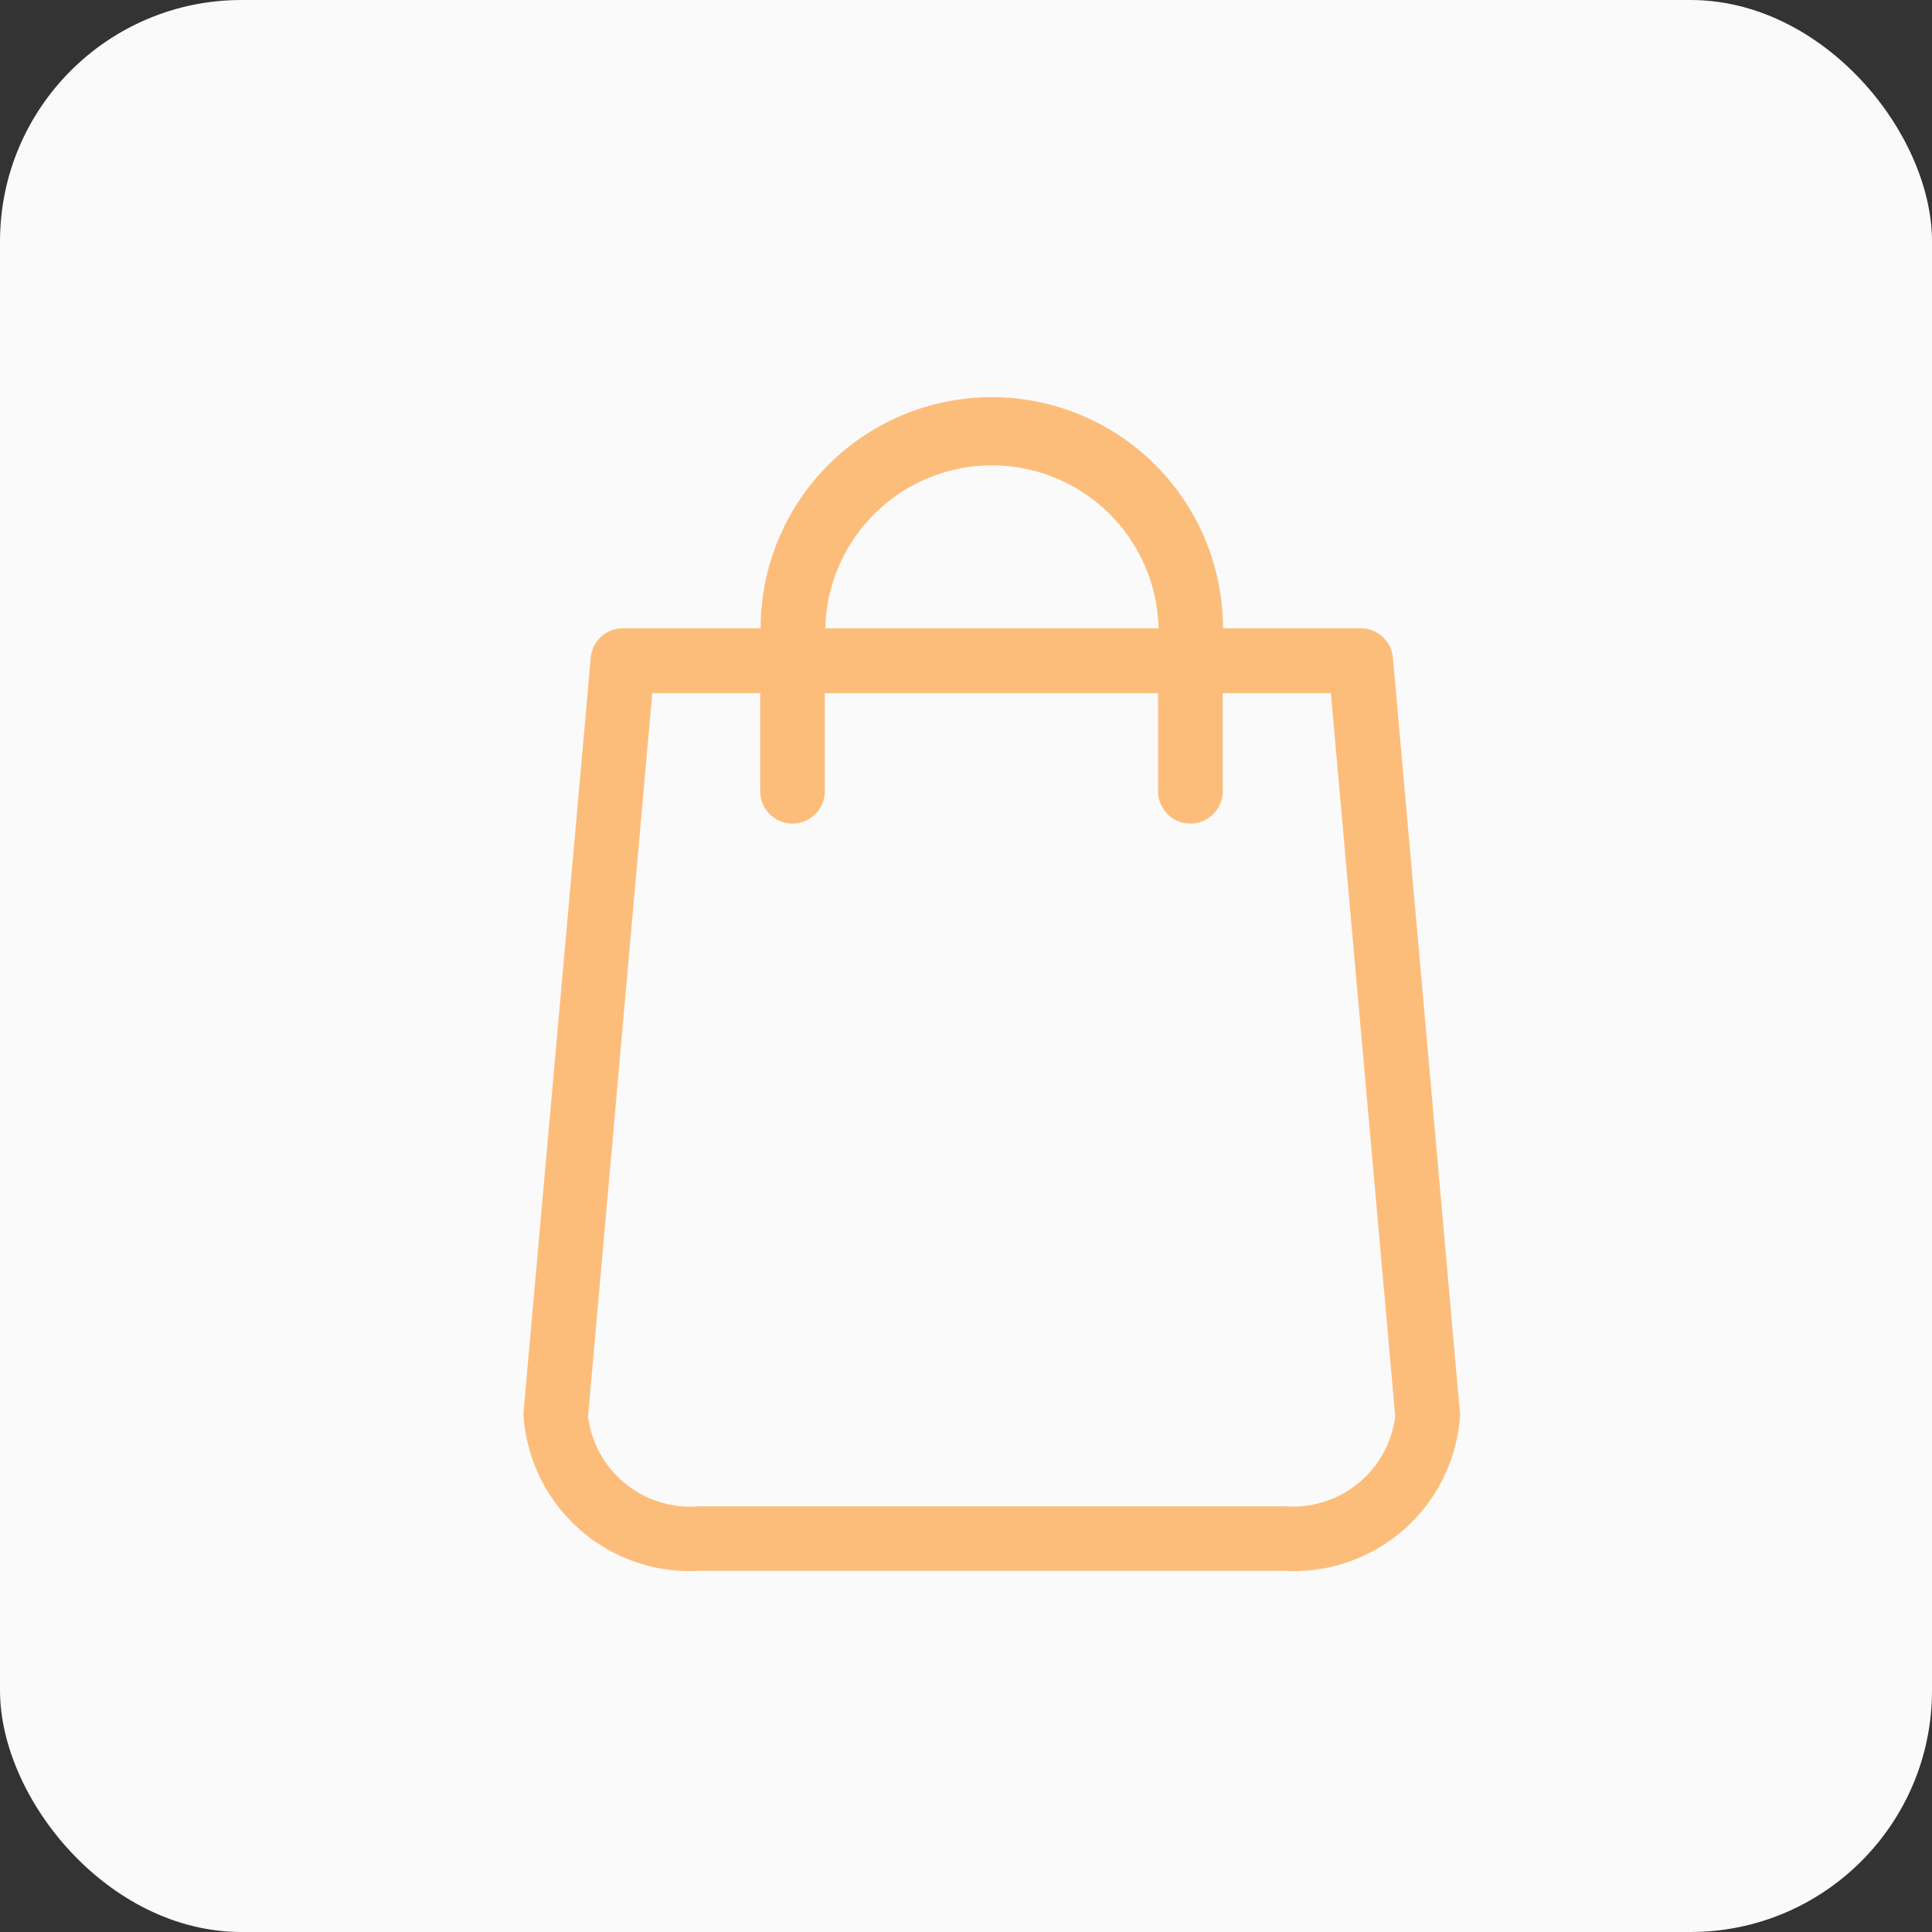
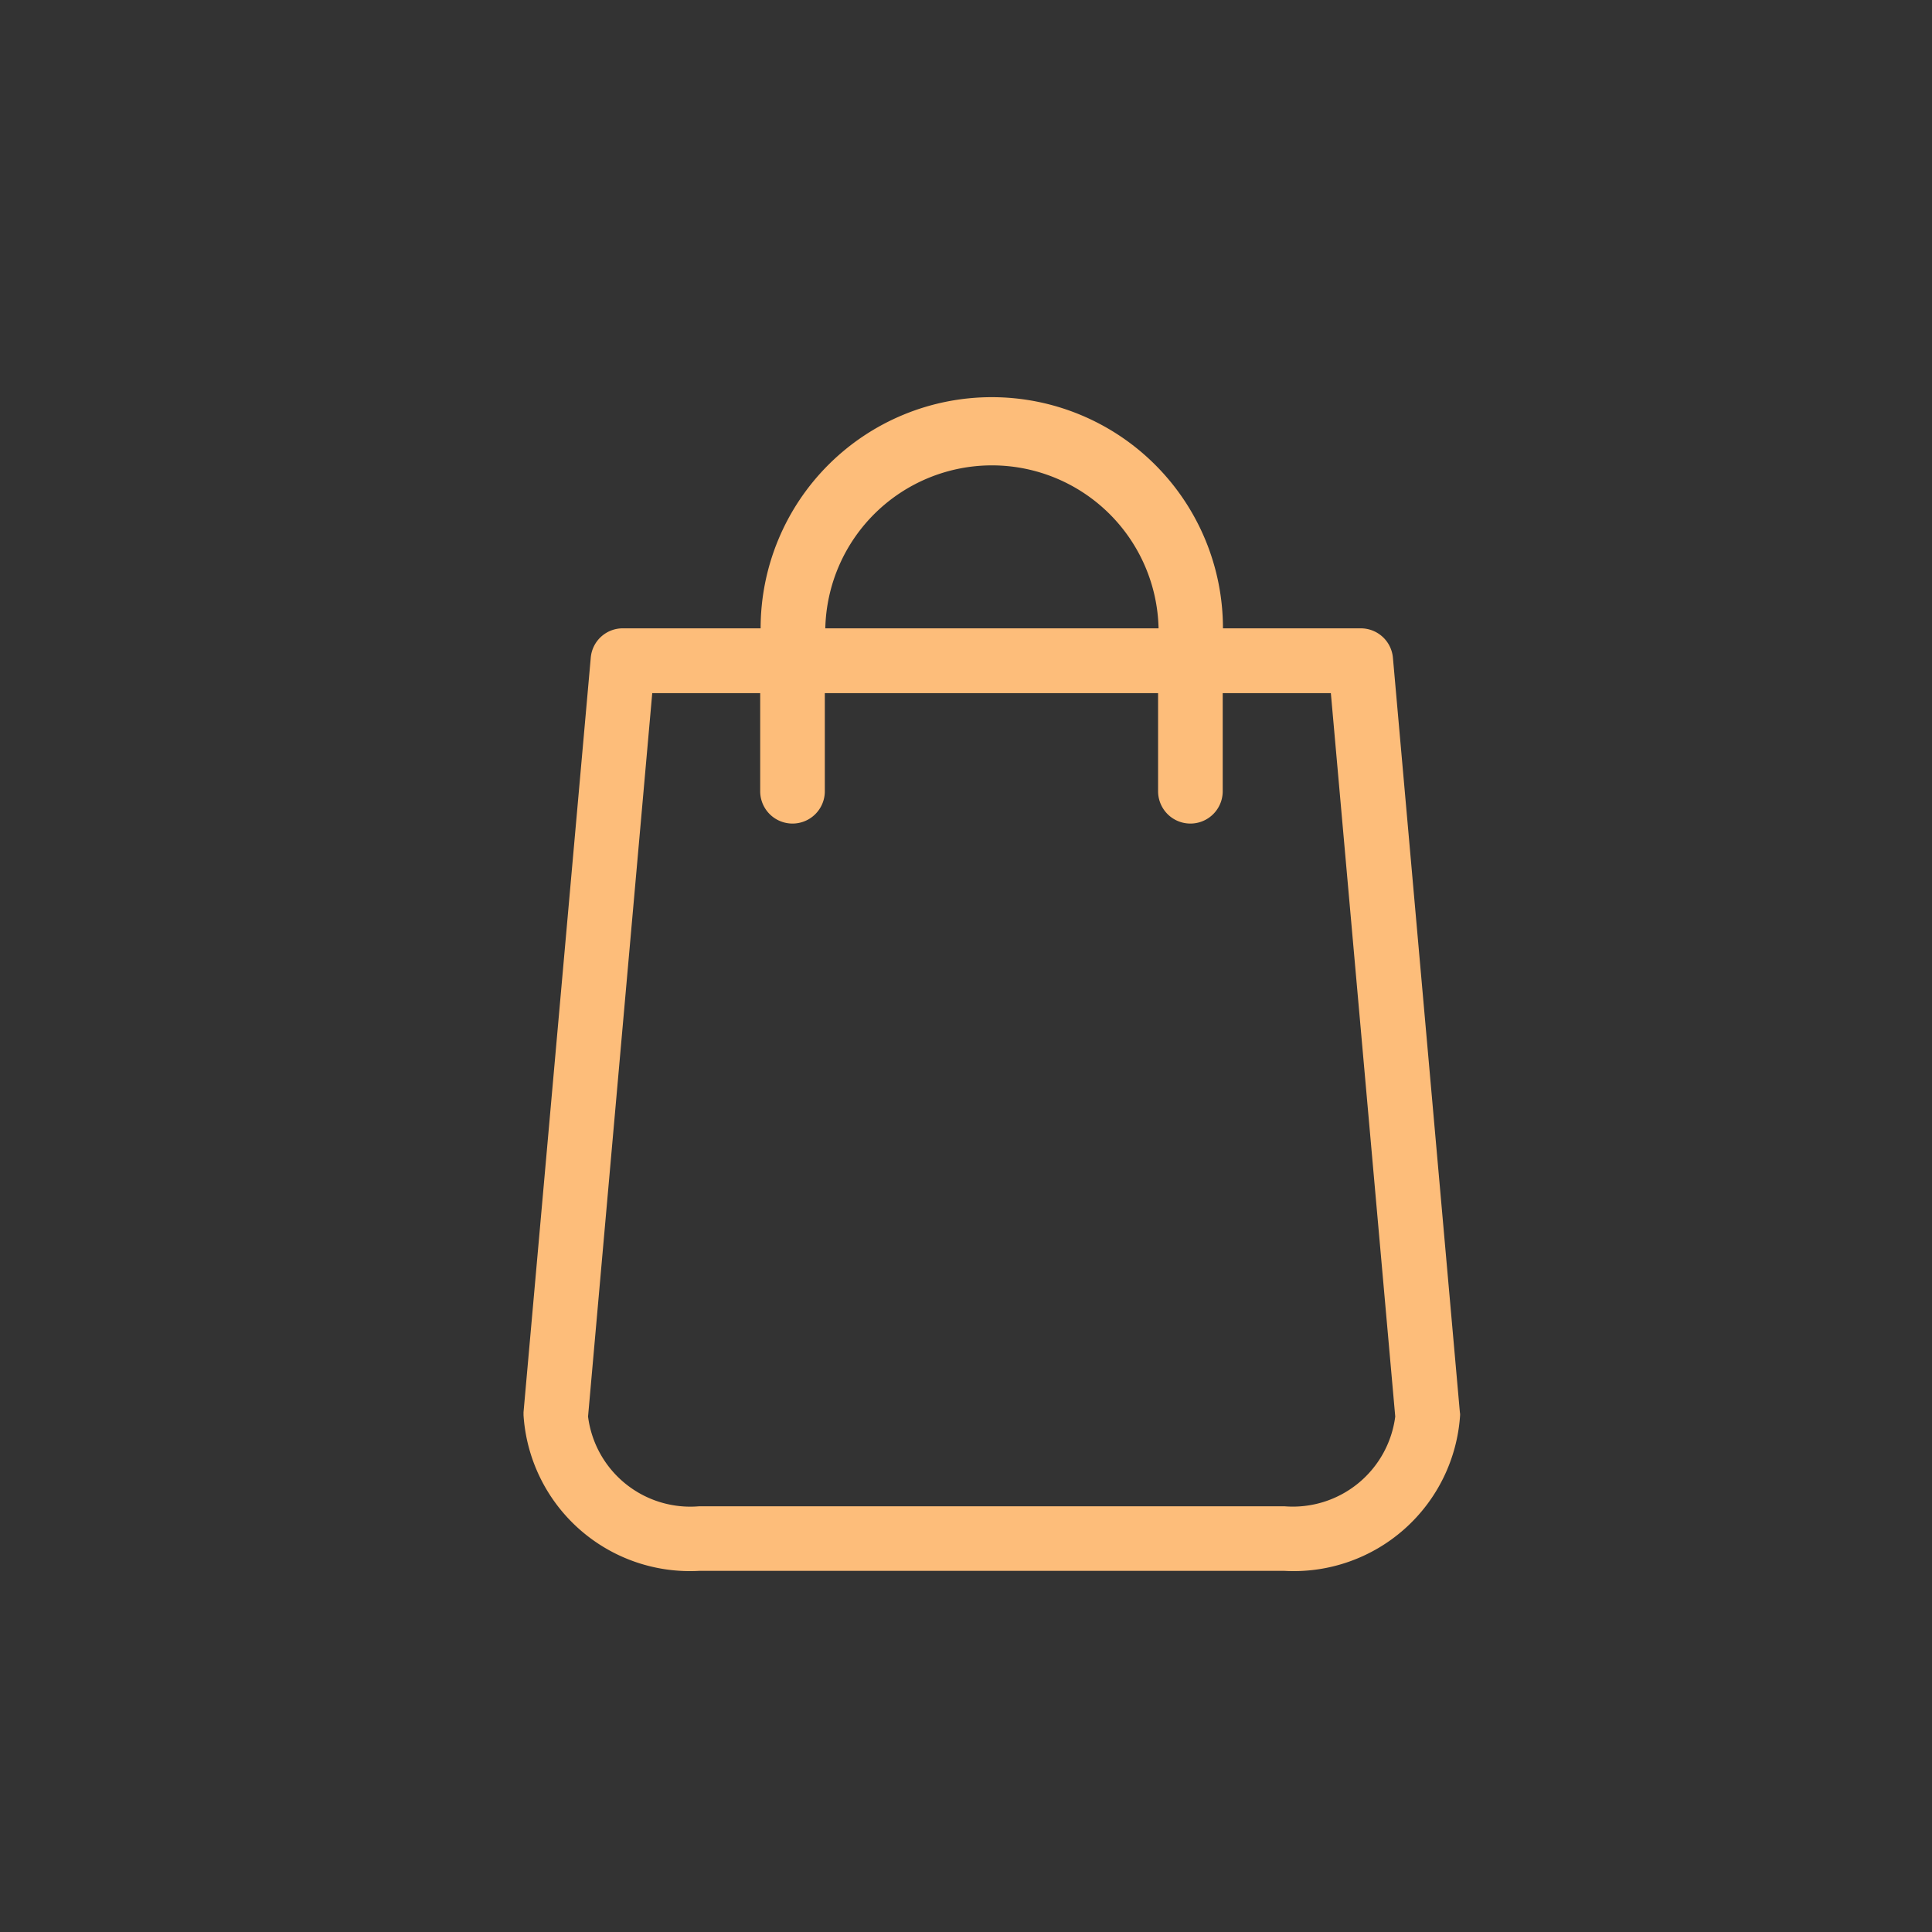
<svg xmlns="http://www.w3.org/2000/svg" width="40" height="40" viewBox="0 0 40 40">
  <rect x="0" y="0" width="40" height="40" fill="#333333" stroke="none" />
  <g id="Group_13323" data-name="Group 13323" transform="translate(-1224 -69)">
-     <rect id="Rectangle_1588" data-name="Rectangle 1588" width="40" height="40" rx="5" transform="translate(1224 69)" fill="#fafafa" />
    <g id="_002-shopping-bag" data-name="002-shopping-bag" transform="translate(1186.039 77.297)">
      <path id="Path_6624" data-name="Path 6624" d="M68.186,20.942,66.8,5.321a.668.668,0,0,0-.664-.609H63.281a4.786,4.786,0,0,0-9.572,0H50.856a.664.664,0,0,0-.664.609L48.8,20.942c0,.02,0,.04,0,.059a3.452,3.452,0,0,0,3.636,3.225H64.555A3.452,3.452,0,0,0,68.191,21,.241.241,0,0,0,68.186,20.942ZM58.5,1.338a3.452,3.452,0,0,1,3.448,3.374h-6.9A3.452,3.452,0,0,1,58.5,1.338Zm6.059,21.551H52.436a2.134,2.134,0,0,1-2.3-1.858L51.465,6.054H53.7V8.085a.669.669,0,1,0,1.338,0V6.054h6.9V8.085a.669.669,0,0,0,1.338,0V6.054h2.239l1.333,14.977A2.138,2.138,0,0,1,64.555,22.889Z" transform="translate(0)" fill="#fdbd7a" />
    </g>
  </g>
</svg>